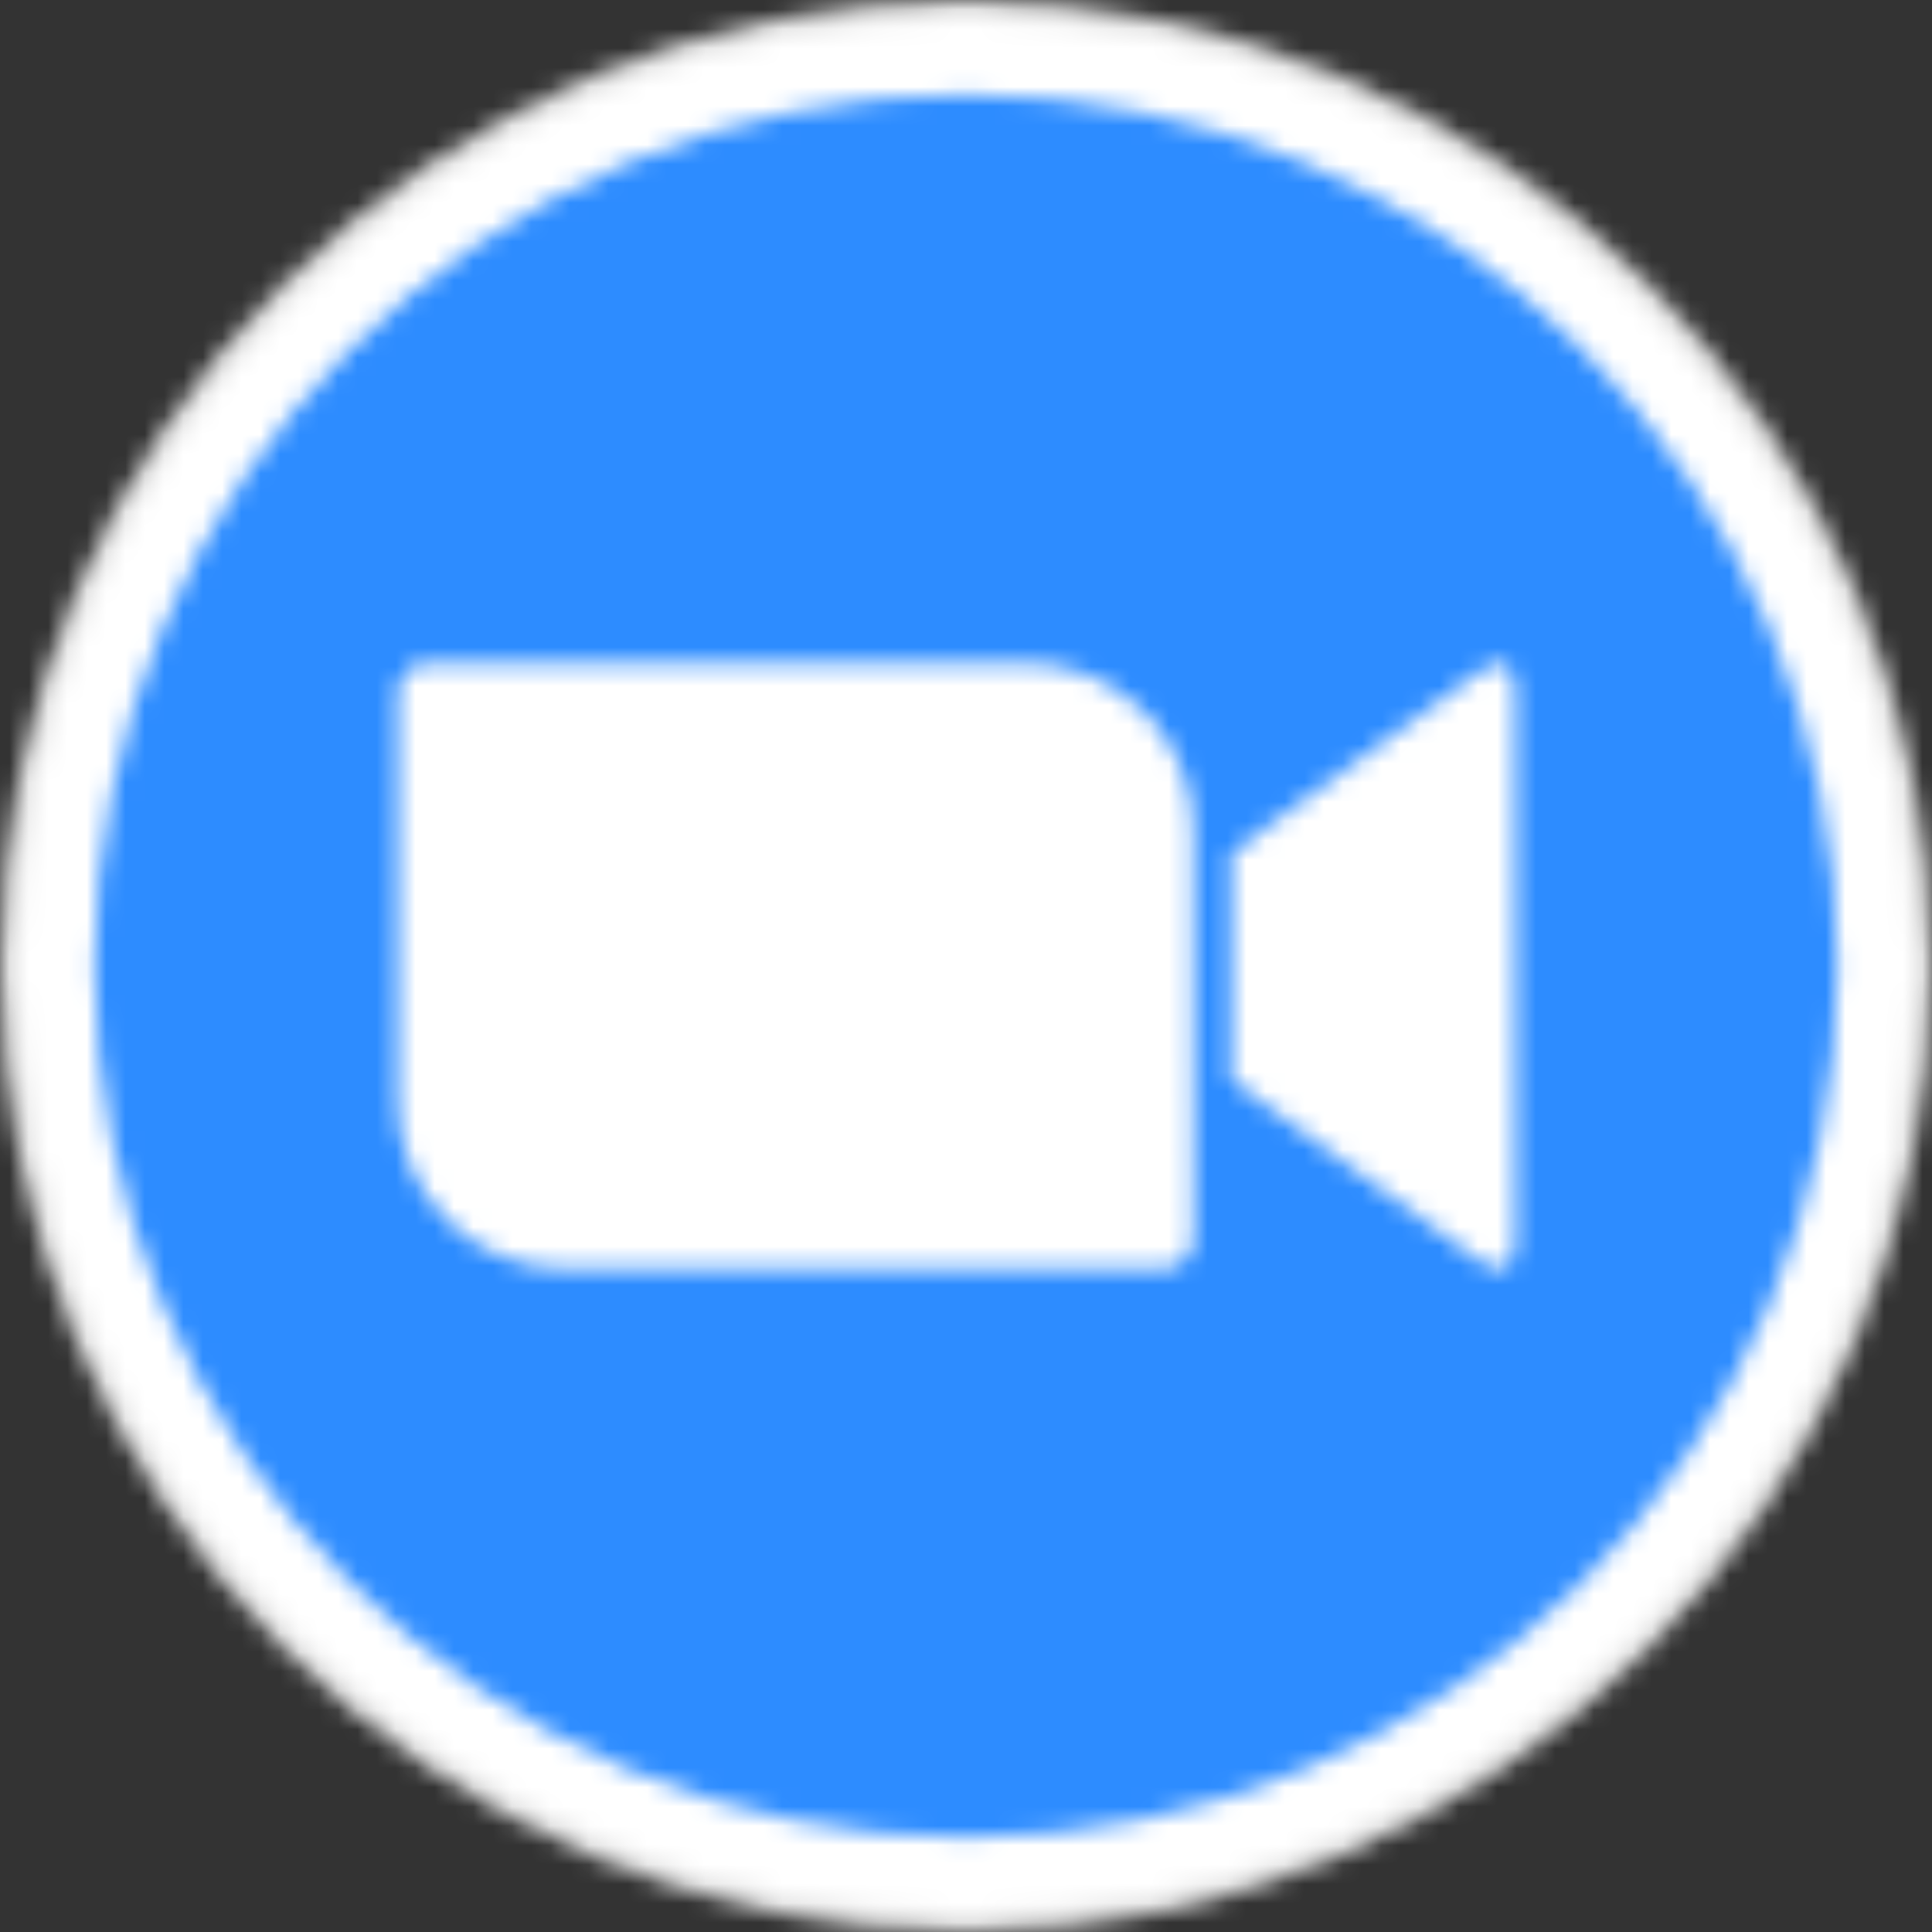
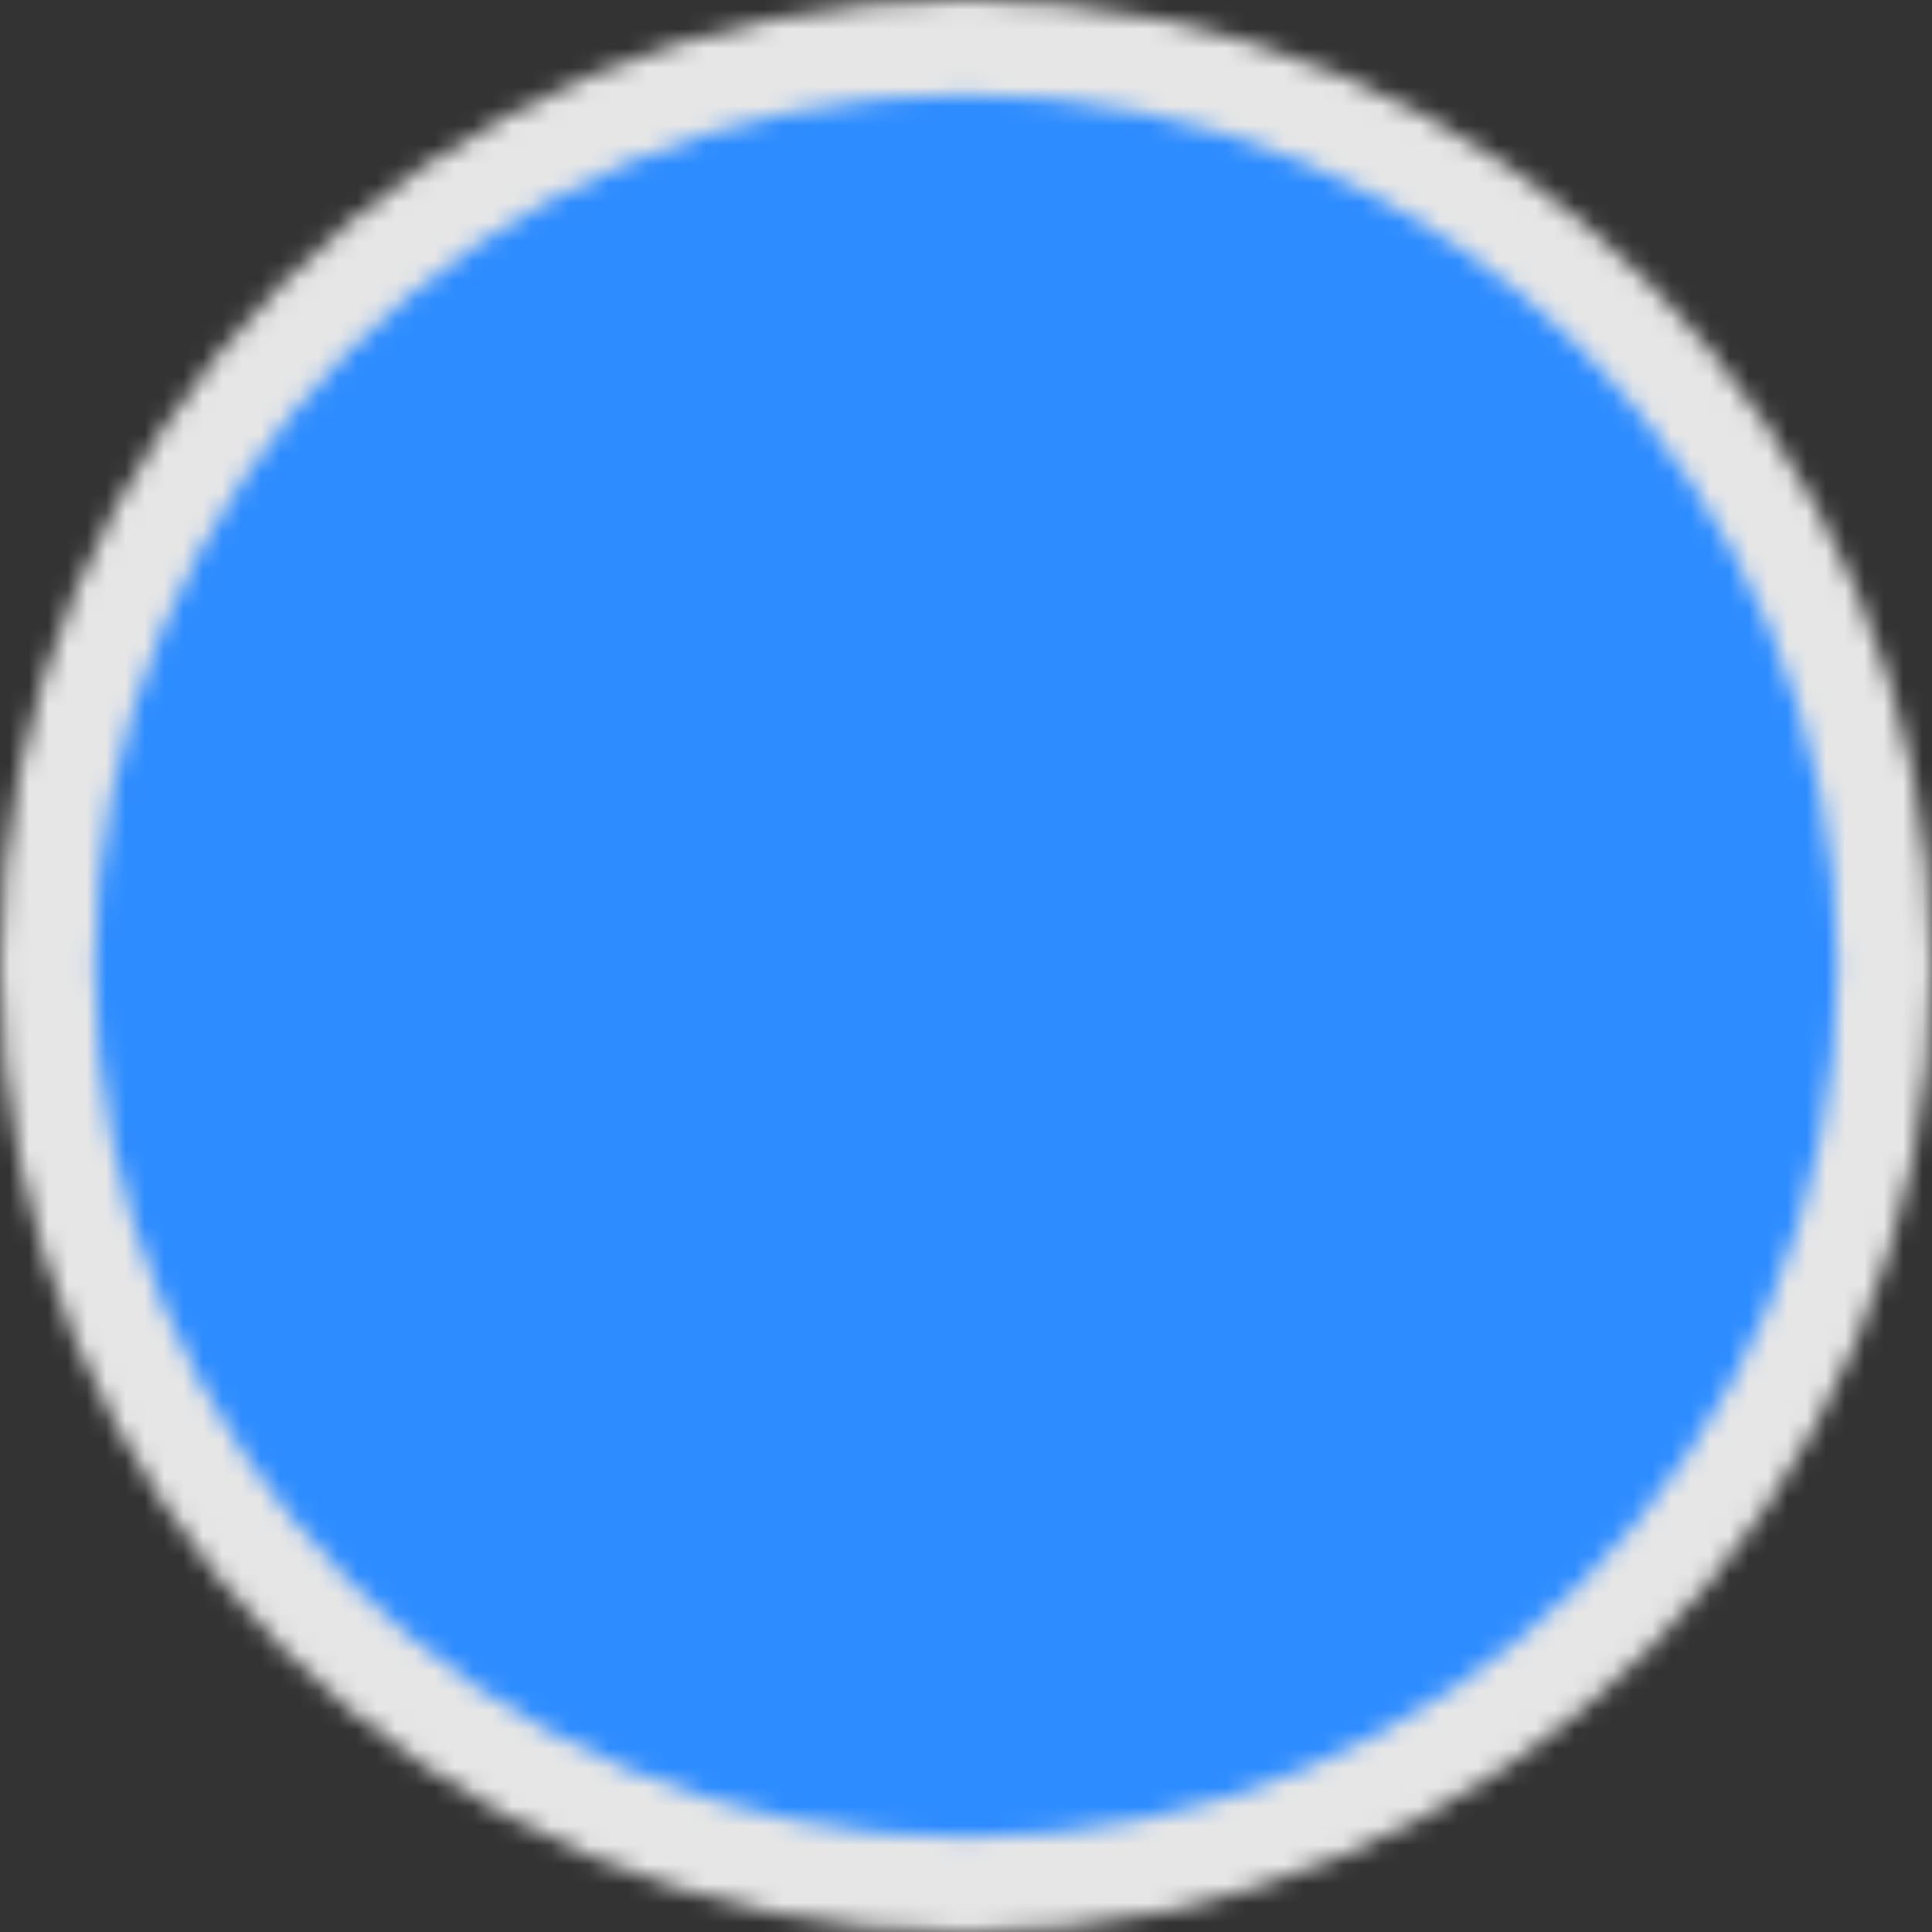
<svg xmlns="http://www.w3.org/2000/svg" xmlns:xlink="http://www.w3.org/1999/xlink" viewBox="0 0 100 100">
  <rect x="0" y="0" width="100" height="100" fill="#333333" stroke="none" />
  <defs>
    <path id="a" d="M0 0h100v100H0z" />
    <path id="b" d="M50 100c27.614 0 50-22.386 50-50S77.614 0 50 0 0 22.386 0 50s22.386 50 50 50z" />
-     <path id="d" d="M.98.98h98.04v98.04H.98z" />
-     <path id="e" d="M50 99.02c27.072 0 49.02-21.948 49.02-49.02C99.02 22.928 77.072.98 50 .98 22.928.98.98 22.928.98 50 .98 77.072 22.928 99.02 50 99.02z" />
    <path id="g" d="M4.902 4.902h90.196v90.196H4.902z" />
    <path id="h" d="M50 95.098c24.906 0 45.098-20.192 45.098-45.098S74.906 4.902 50 4.902 4.902 25.094 4.902 50 25.094 95.098 50 95.098z" />
    <path id="j" d="M20.588 34.314h57.843v31.372H20.588z" />
-     <path id="k" d="M20.588 35.884V57.06c0 4.764 3.903 8.626 8.71 8.626h30.883c.875 0 1.584-.702 1.584-1.57V42.94c0-4.764-3.903-8.626-8.71-8.626H22.171c-.875 0-1.584.702-1.584 1.57zm43.137 8.26l12.746-9.298c1.11-.91 1.96-.699 1.96.979v28.387c0 1.88-1.059 1.668-1.96.978l-12.746-9.3V44.144z" />
  </defs>
  <g fill="none" fill-rule="evenodd">
    <mask id="c" fill="#fff">
      <use xlink:href="#b" />
    </mask>
    <path fill="#E6E6E6" d="M-2.451-2.451h104.902v104.902H-2.451z" mask="url(#c)" />
    <mask id="f" fill="#fff">
      <use xlink:href="#e" />
    </mask>
    <path fill="#FFF" d="M-1.47-1.47h102.94v102.94H-1.47z" mask="url(#f)" />
    <mask id="i" fill="#fff">
      <use xlink:href="#h" />
    </mask>
    <path fill="#2D8CFF" d="M2.451 2.451h95.098v95.098H2.451z" mask="url(#i)" />
    <mask id="l" fill="#fff">
      <use xlink:href="#k" />
    </mask>
    <path fill="#FFF" d="M18.137 31.863h62.745v36.274H18.137z" mask="url(#l)" />
  </g>
</svg>